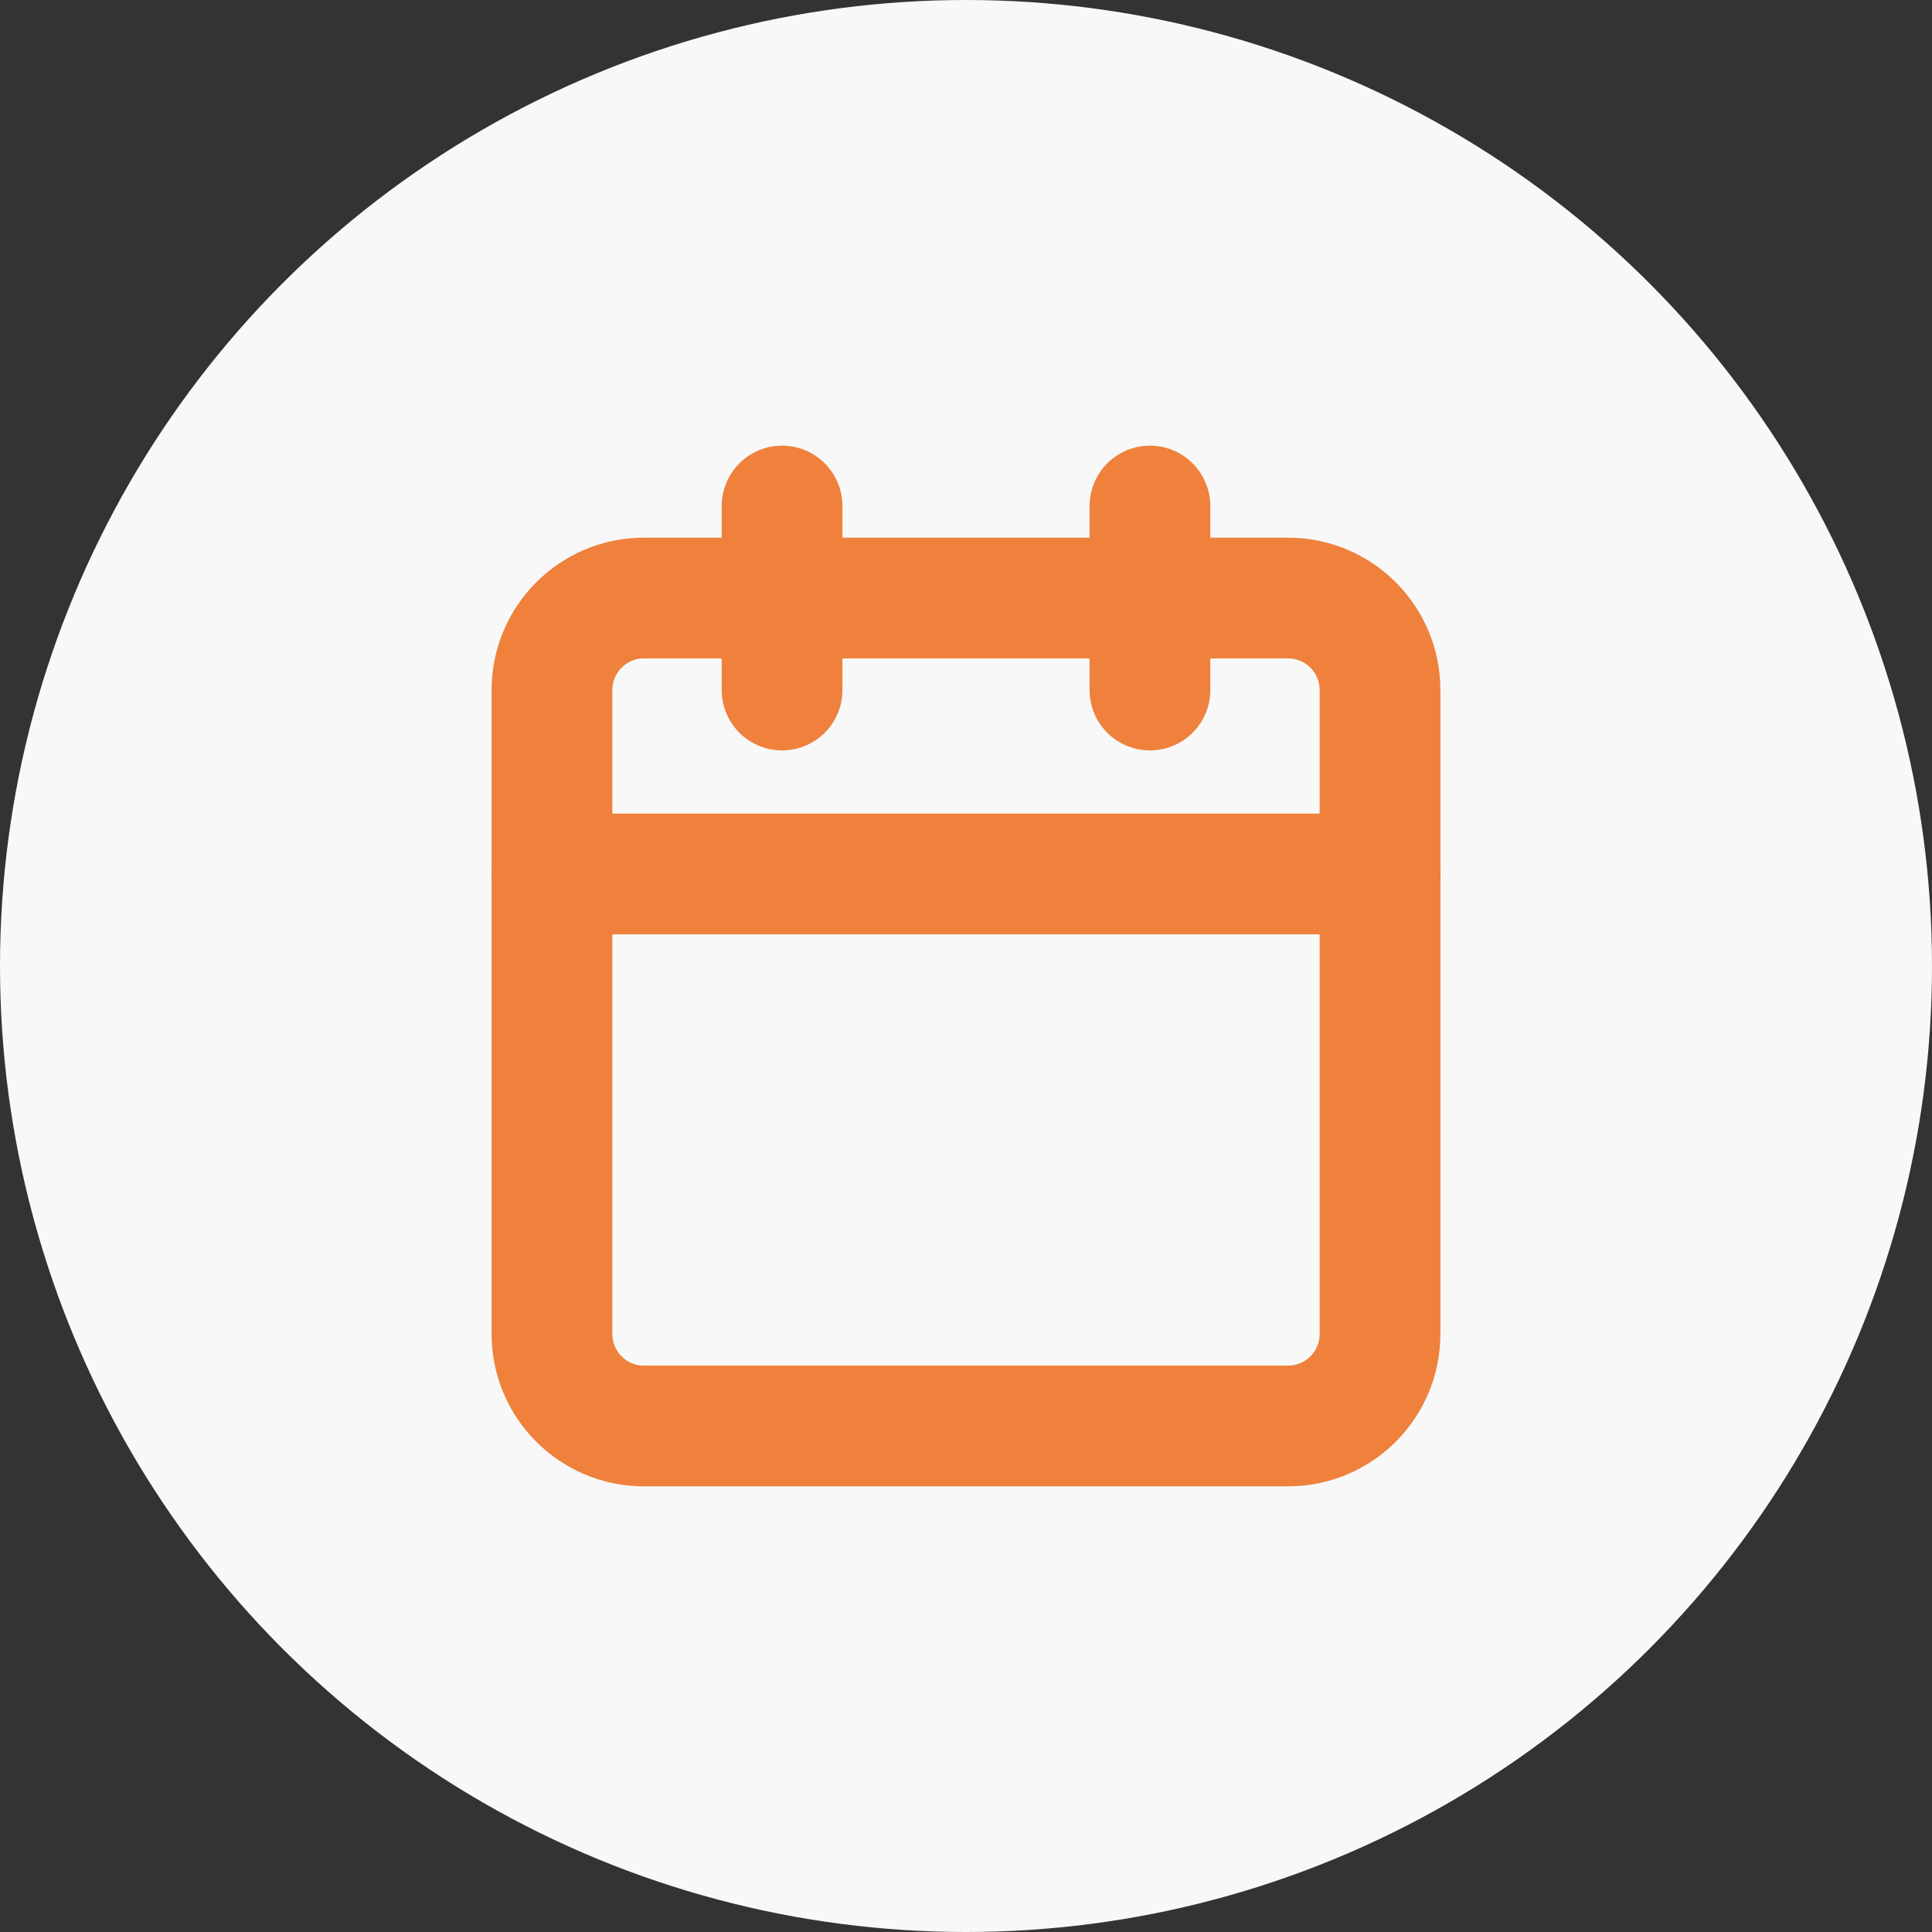
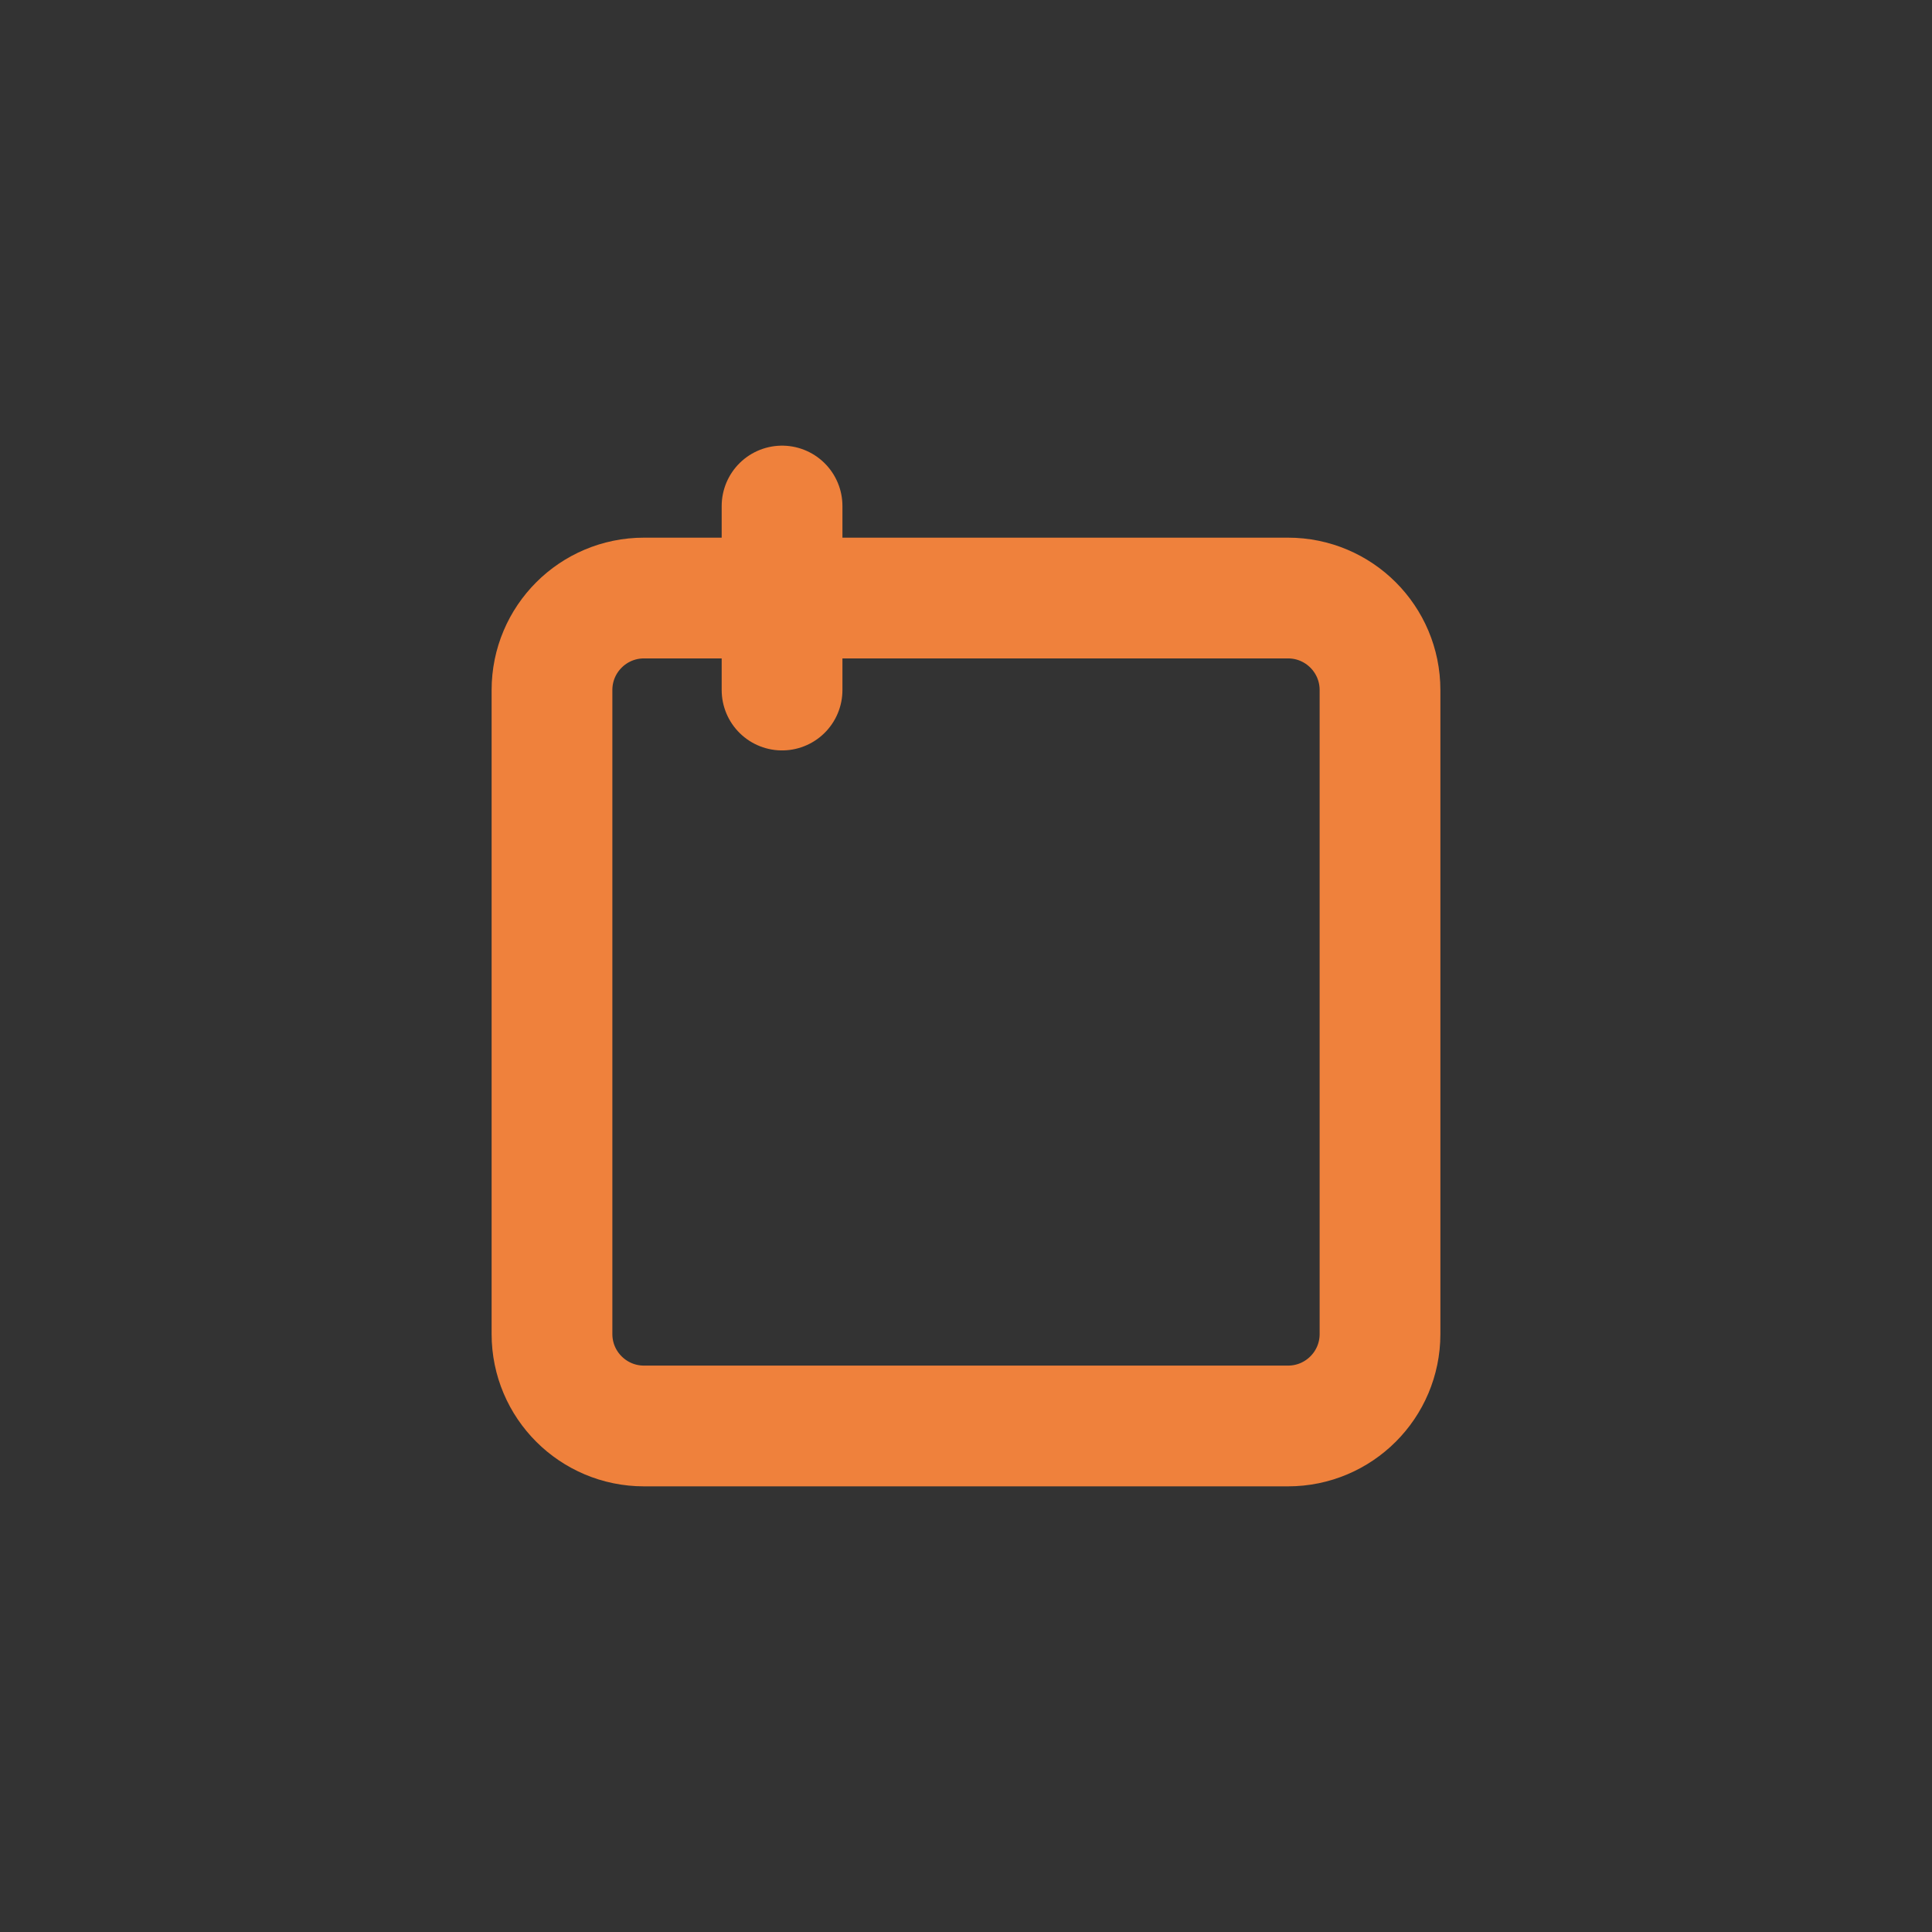
<svg xmlns="http://www.w3.org/2000/svg" width="24" height="24" viewBox="0 0 24 24" fill="none">
  <rect x="0" y="0" width="24" height="24" fill="#333333" stroke="none" />
-   <circle cx="12" cy="12" r="12" fill="#F8F8F9" />
  <g clip-path="url(#clip0)">
    <path d="M16 7.429H8C7.369 7.429 6.857 7.94 6.857 8.572V16.572C6.857 17.203 7.369 17.714 8 17.714H16C16.631 17.714 17.143 17.203 17.143 16.572V8.572C17.143 7.94 16.631 7.429 16 7.429Z" stroke="#EF813C" stroke-width="1.5" stroke-linecap="round" stroke-linejoin="round" />
-     <path d="M14.285 6.286V8.572" stroke="#EF813C" stroke-width="1.5" stroke-linecap="round" stroke-linejoin="round" />
    <path d="M9.715 6.286V8.572" stroke="#EF813C" stroke-width="1.5" stroke-linecap="round" stroke-linejoin="round" />
-     <path d="M6.857 10.857H17.143" stroke="#EF813C" stroke-width="1.5" stroke-linecap="round" stroke-linejoin="round" />
  </g>
  <defs>
    <clipPath id="clip0">
      <rect width="13.714" height="13.714" fill="white" transform="translate(5.143 5.143)" />
    </clipPath>
  </defs>
</svg>